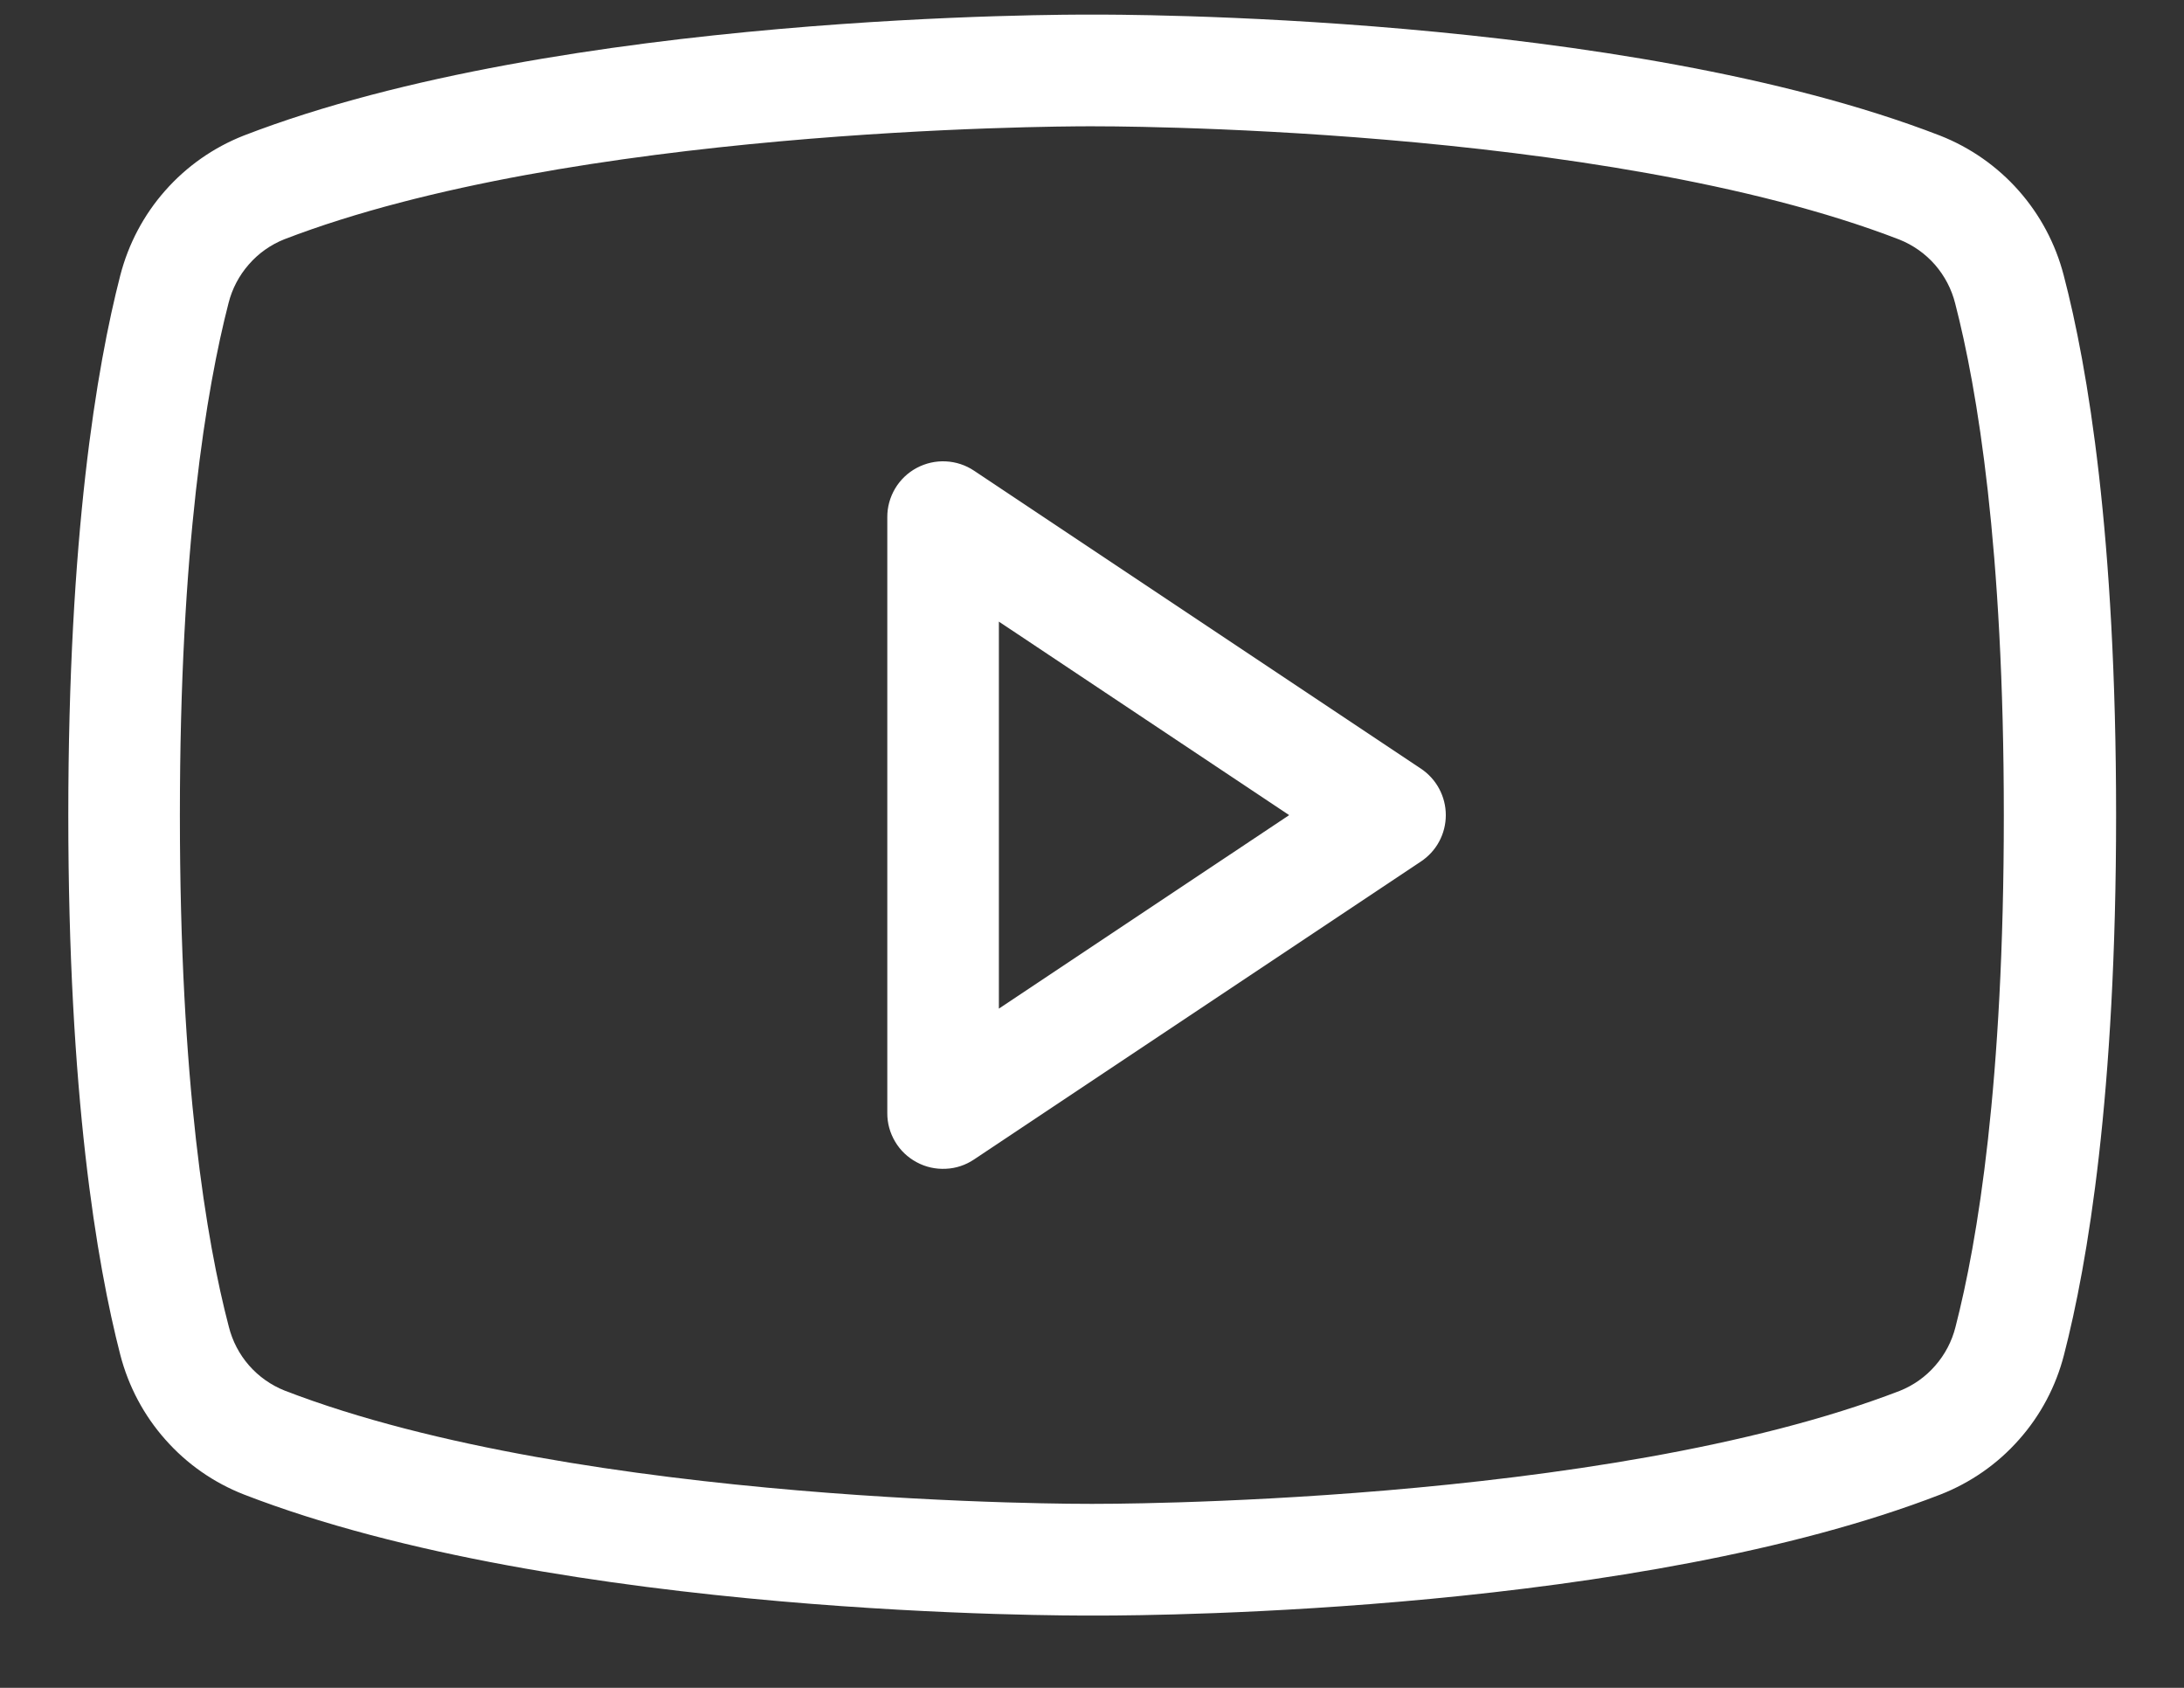
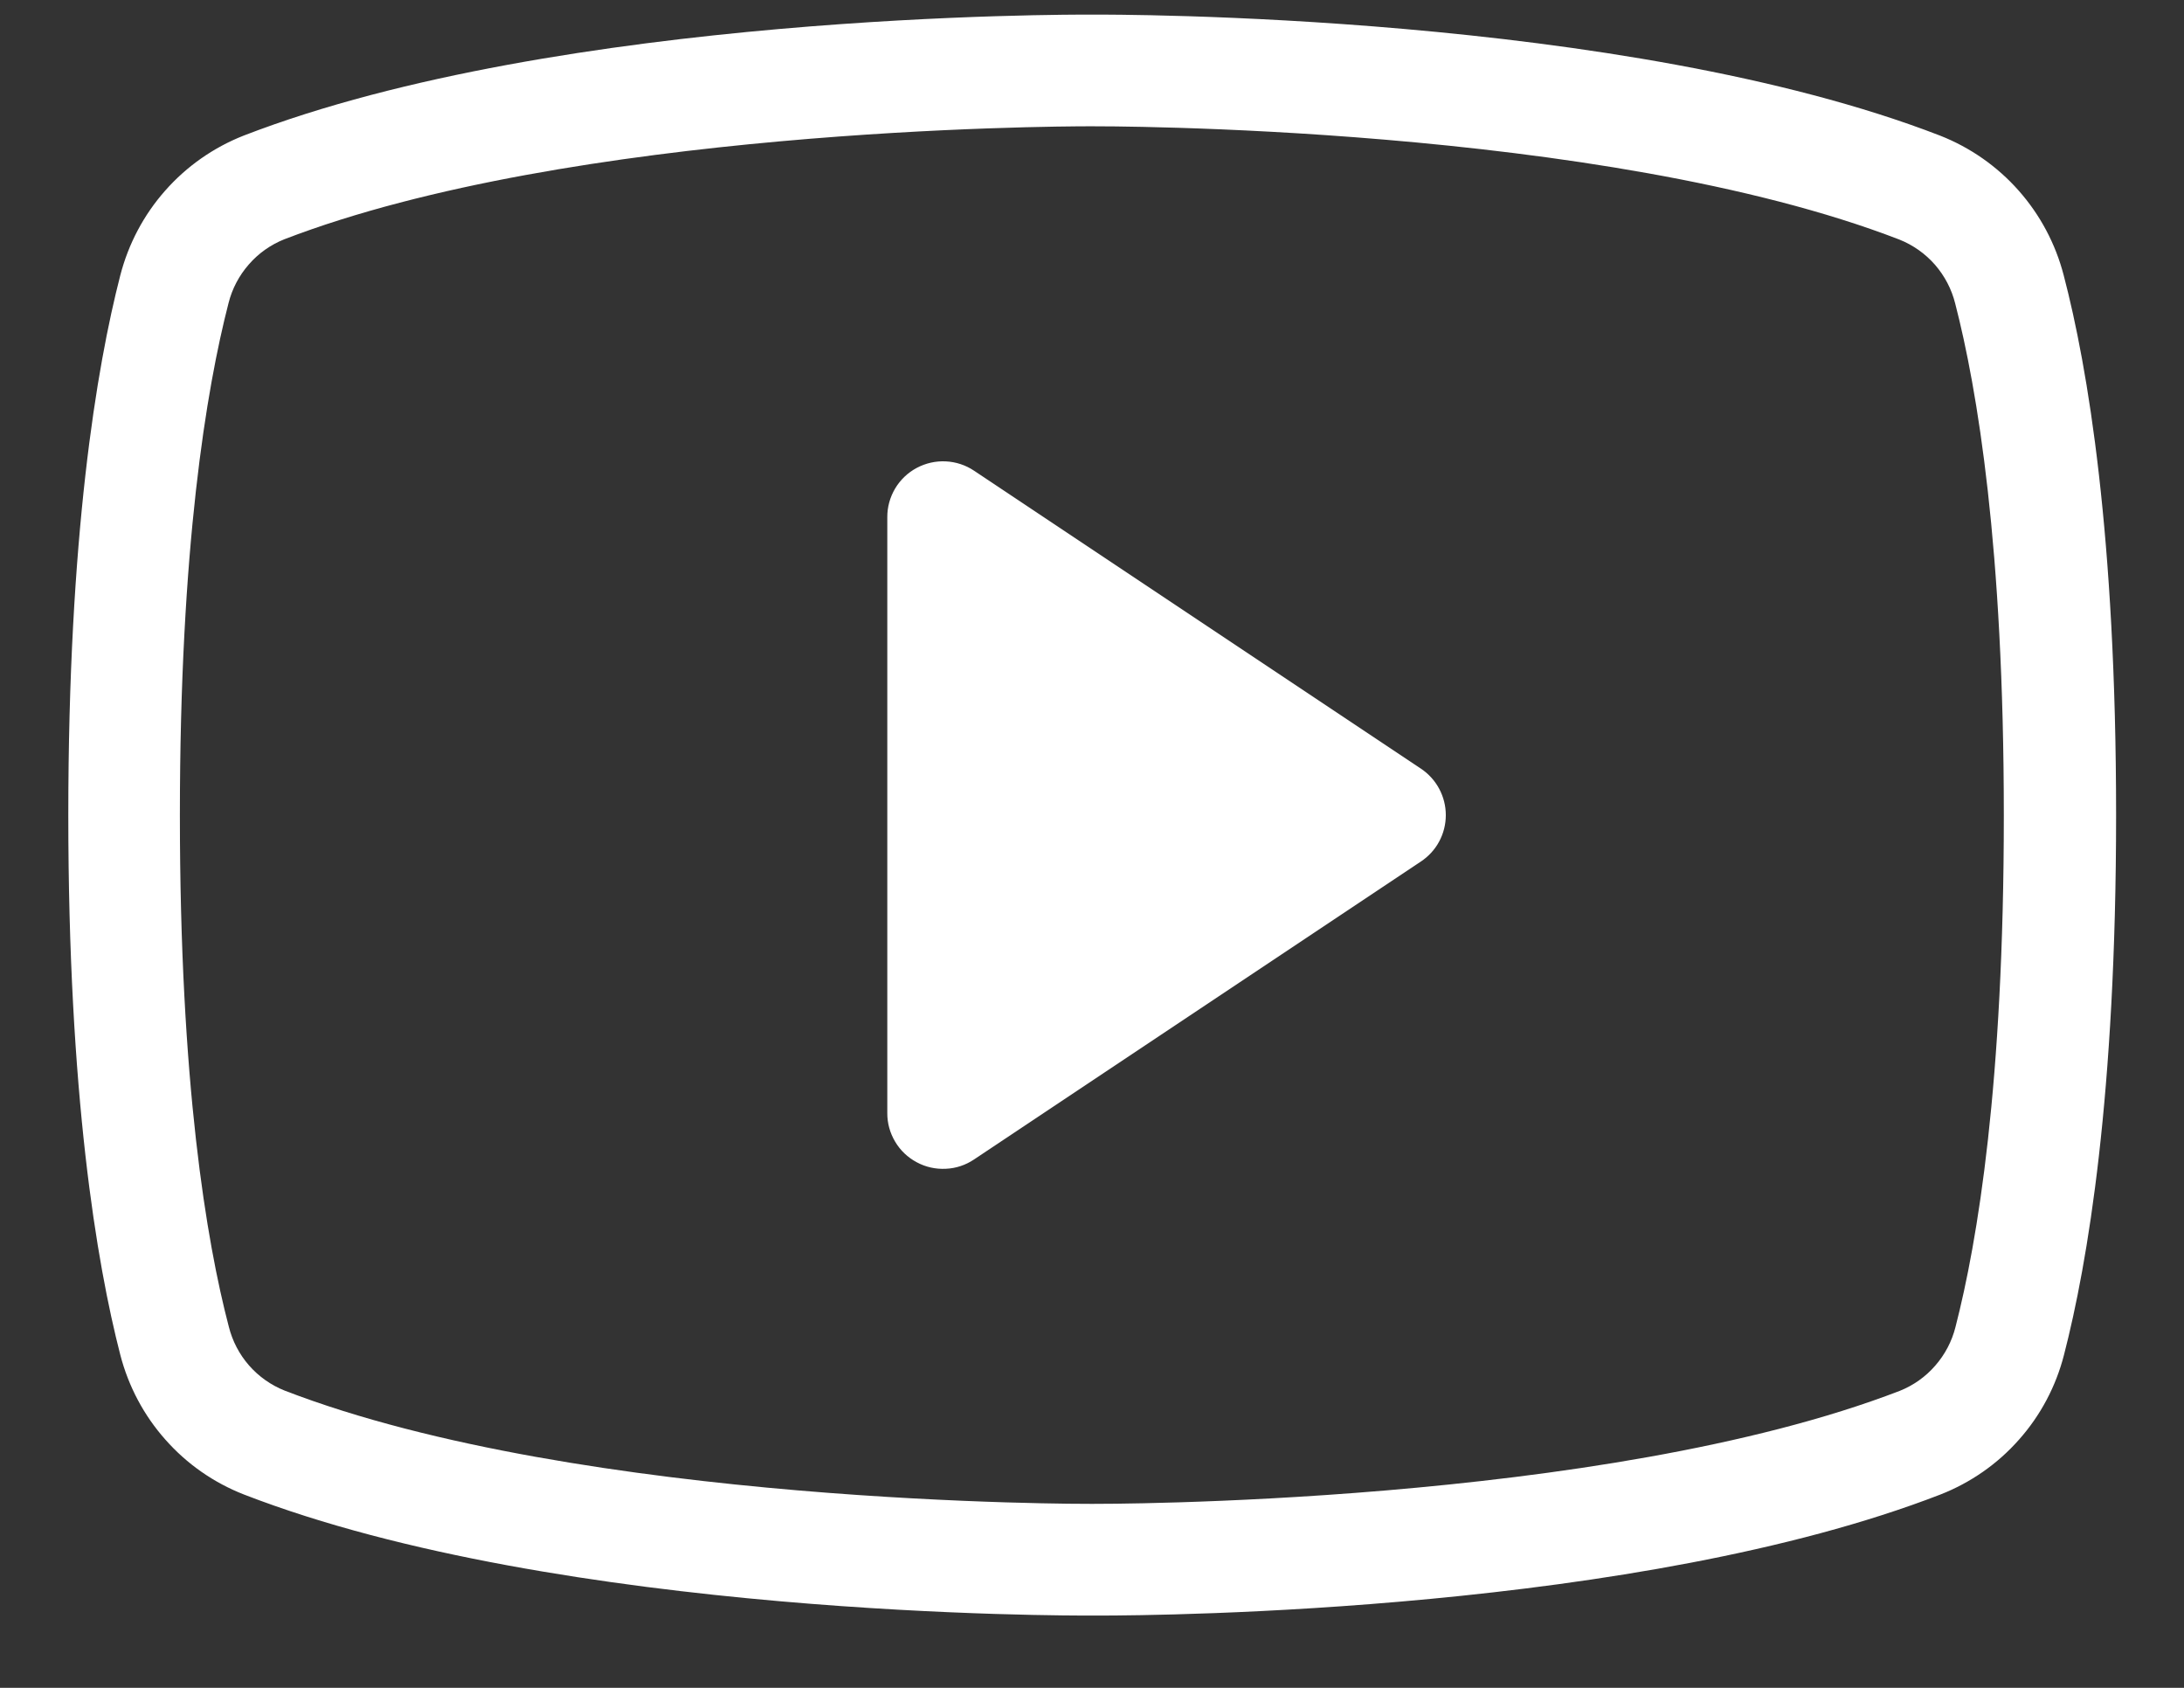
<svg xmlns="http://www.w3.org/2000/svg" width="22" height="17" viewBox="0 0 22 17" fill="none">
  <rect x="0" y="0" width="22" height="17" fill="#333333" stroke="none" />
-   <path d="M14.312 7.741L9.812 4.741C9.727 4.684 9.629 4.652 9.527 4.647C9.425 4.642 9.324 4.665 9.234 4.713C9.144 4.761 9.069 4.833 9.017 4.92C8.965 5.008 8.937 5.108 8.938 5.21V11.21C8.937 11.312 8.965 11.412 9.017 11.499C9.069 11.587 9.144 11.658 9.234 11.706C9.324 11.755 9.425 11.777 9.527 11.772C9.629 11.768 9.727 11.735 9.812 11.678L14.312 8.678C14.389 8.627 14.453 8.558 14.497 8.476C14.541 8.394 14.564 8.303 14.564 8.21C14.564 8.117 14.541 8.026 14.497 7.944C14.453 7.862 14.389 7.792 14.312 7.741ZM10.062 10.159V6.261L12.986 8.21L10.062 10.159ZM20.788 2.772C20.706 2.456 20.551 2.164 20.334 1.919C20.118 1.675 19.846 1.485 19.543 1.366C16.344 0.128 11.213 0.147 11 0.147C10.787 0.147 5.656 0.128 2.454 1.366C2.15 1.486 1.88 1.675 1.664 1.92C1.448 2.164 1.294 2.456 1.212 2.772C0.973 3.699 0.688 5.397 0.688 8.21C0.688 11.022 0.973 12.72 1.212 13.647C1.294 13.963 1.449 14.256 1.666 14.5C1.882 14.745 2.153 14.934 2.458 15.053C5.656 16.292 10.786 16.272 11 16.272H11.067C11.714 16.272 16.504 16.231 19.546 15.053C19.85 14.934 20.122 14.745 20.338 14.5C20.555 14.256 20.71 13.963 20.791 13.647C21.03 12.722 21.316 11.029 21.316 8.21C21.316 5.391 21.031 3.699 20.788 2.772ZM19.698 13.366C19.662 13.51 19.592 13.643 19.494 13.755C19.397 13.867 19.274 13.954 19.136 14.009C16.136 15.165 11.054 15.147 11 15.147C10.946 15.147 5.871 15.166 2.867 14.006C2.729 13.951 2.606 13.864 2.508 13.752C2.411 13.641 2.341 13.507 2.305 13.363C2.079 12.502 1.812 10.908 1.812 8.21C1.812 5.512 2.079 3.918 2.302 3.053C2.338 2.909 2.408 2.776 2.506 2.664C2.603 2.552 2.726 2.465 2.864 2.41C5.756 1.297 10.581 1.272 10.977 1.272H11C11.051 1.272 16.129 1.253 19.133 2.413C19.271 2.468 19.394 2.555 19.492 2.667C19.589 2.779 19.659 2.912 19.695 3.056C19.918 3.918 20.185 5.512 20.185 8.213C20.185 10.914 19.921 12.502 19.698 13.366Z" fill="white" />
+   <path d="M14.312 7.741L9.812 4.741C9.727 4.684 9.629 4.652 9.527 4.647C9.425 4.642 9.324 4.665 9.234 4.713C9.144 4.761 9.069 4.833 9.017 4.92C8.965 5.008 8.937 5.108 8.938 5.21V11.21C8.937 11.312 8.965 11.412 9.017 11.499C9.069 11.587 9.144 11.658 9.234 11.706C9.324 11.755 9.425 11.777 9.527 11.772C9.629 11.768 9.727 11.735 9.812 11.678L14.312 8.678C14.389 8.627 14.453 8.558 14.497 8.476C14.541 8.394 14.564 8.303 14.564 8.21C14.564 8.117 14.541 8.026 14.497 7.944C14.453 7.862 14.389 7.792 14.312 7.741ZM10.062 10.159V6.261L10.062 10.159ZM20.788 2.772C20.706 2.456 20.551 2.164 20.334 1.919C20.118 1.675 19.846 1.485 19.543 1.366C16.344 0.128 11.213 0.147 11 0.147C10.787 0.147 5.656 0.128 2.454 1.366C2.15 1.486 1.88 1.675 1.664 1.92C1.448 2.164 1.294 2.456 1.212 2.772C0.973 3.699 0.688 5.397 0.688 8.21C0.688 11.022 0.973 12.72 1.212 13.647C1.294 13.963 1.449 14.256 1.666 14.5C1.882 14.745 2.153 14.934 2.458 15.053C5.656 16.292 10.786 16.272 11 16.272H11.067C11.714 16.272 16.504 16.231 19.546 15.053C19.85 14.934 20.122 14.745 20.338 14.5C20.555 14.256 20.71 13.963 20.791 13.647C21.03 12.722 21.316 11.029 21.316 8.21C21.316 5.391 21.031 3.699 20.788 2.772ZM19.698 13.366C19.662 13.51 19.592 13.643 19.494 13.755C19.397 13.867 19.274 13.954 19.136 14.009C16.136 15.165 11.054 15.147 11 15.147C10.946 15.147 5.871 15.166 2.867 14.006C2.729 13.951 2.606 13.864 2.508 13.752C2.411 13.641 2.341 13.507 2.305 13.363C2.079 12.502 1.812 10.908 1.812 8.21C1.812 5.512 2.079 3.918 2.302 3.053C2.338 2.909 2.408 2.776 2.506 2.664C2.603 2.552 2.726 2.465 2.864 2.41C5.756 1.297 10.581 1.272 10.977 1.272H11C11.051 1.272 16.129 1.253 19.133 2.413C19.271 2.468 19.394 2.555 19.492 2.667C19.589 2.779 19.659 2.912 19.695 3.056C19.918 3.918 20.185 5.512 20.185 8.213C20.185 10.914 19.921 12.502 19.698 13.366Z" fill="white" />
</svg>